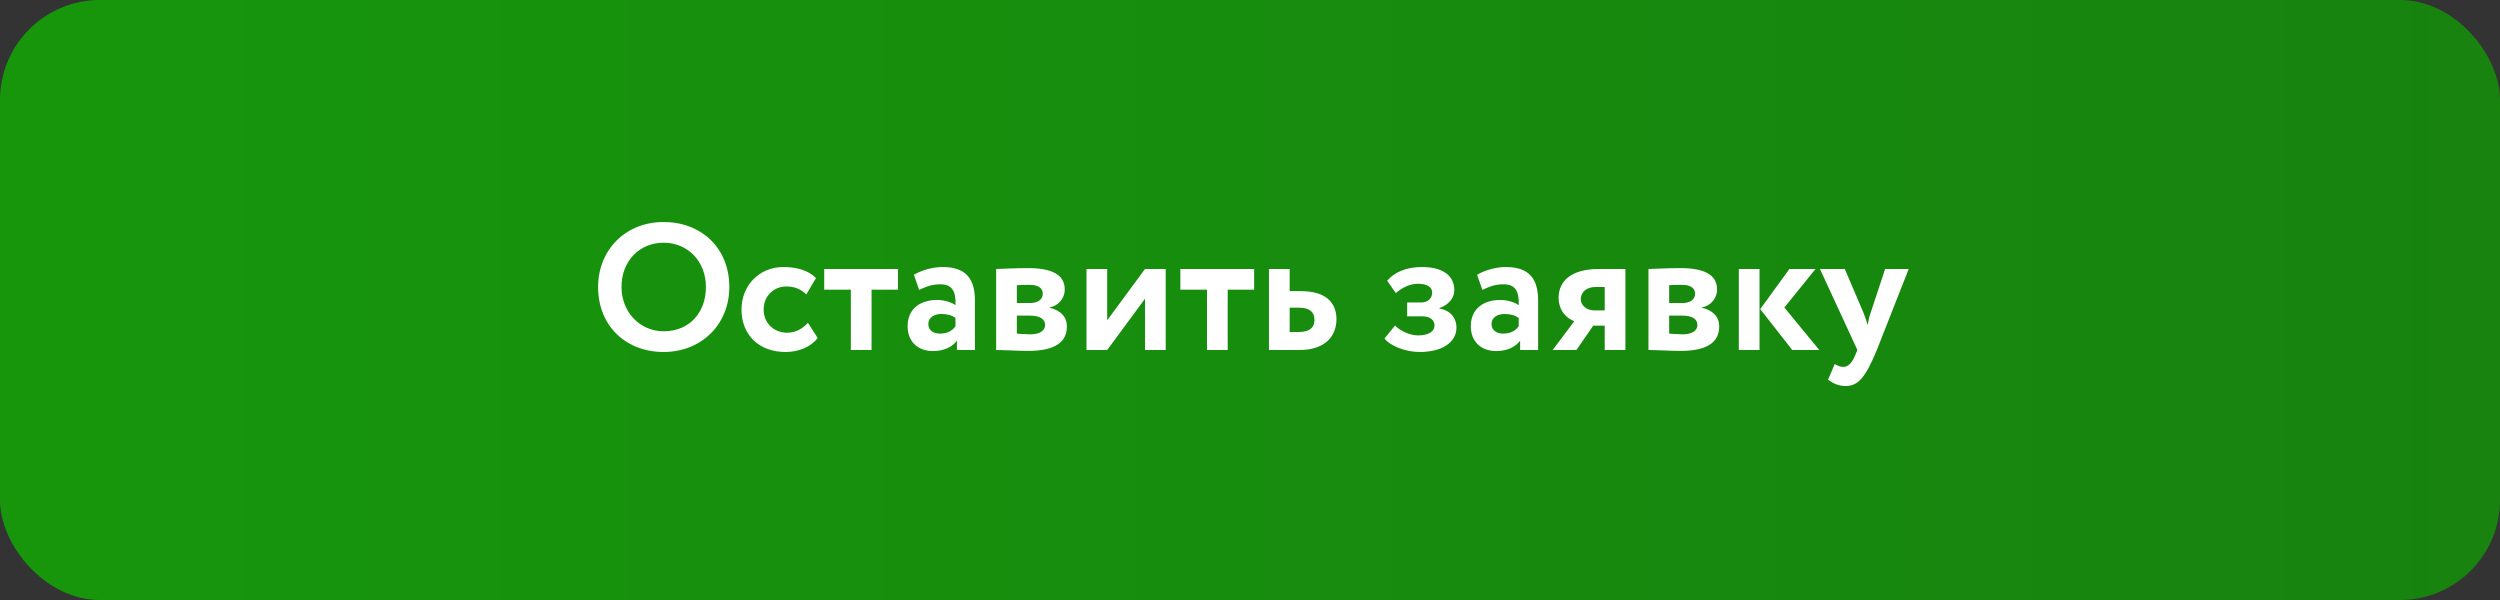
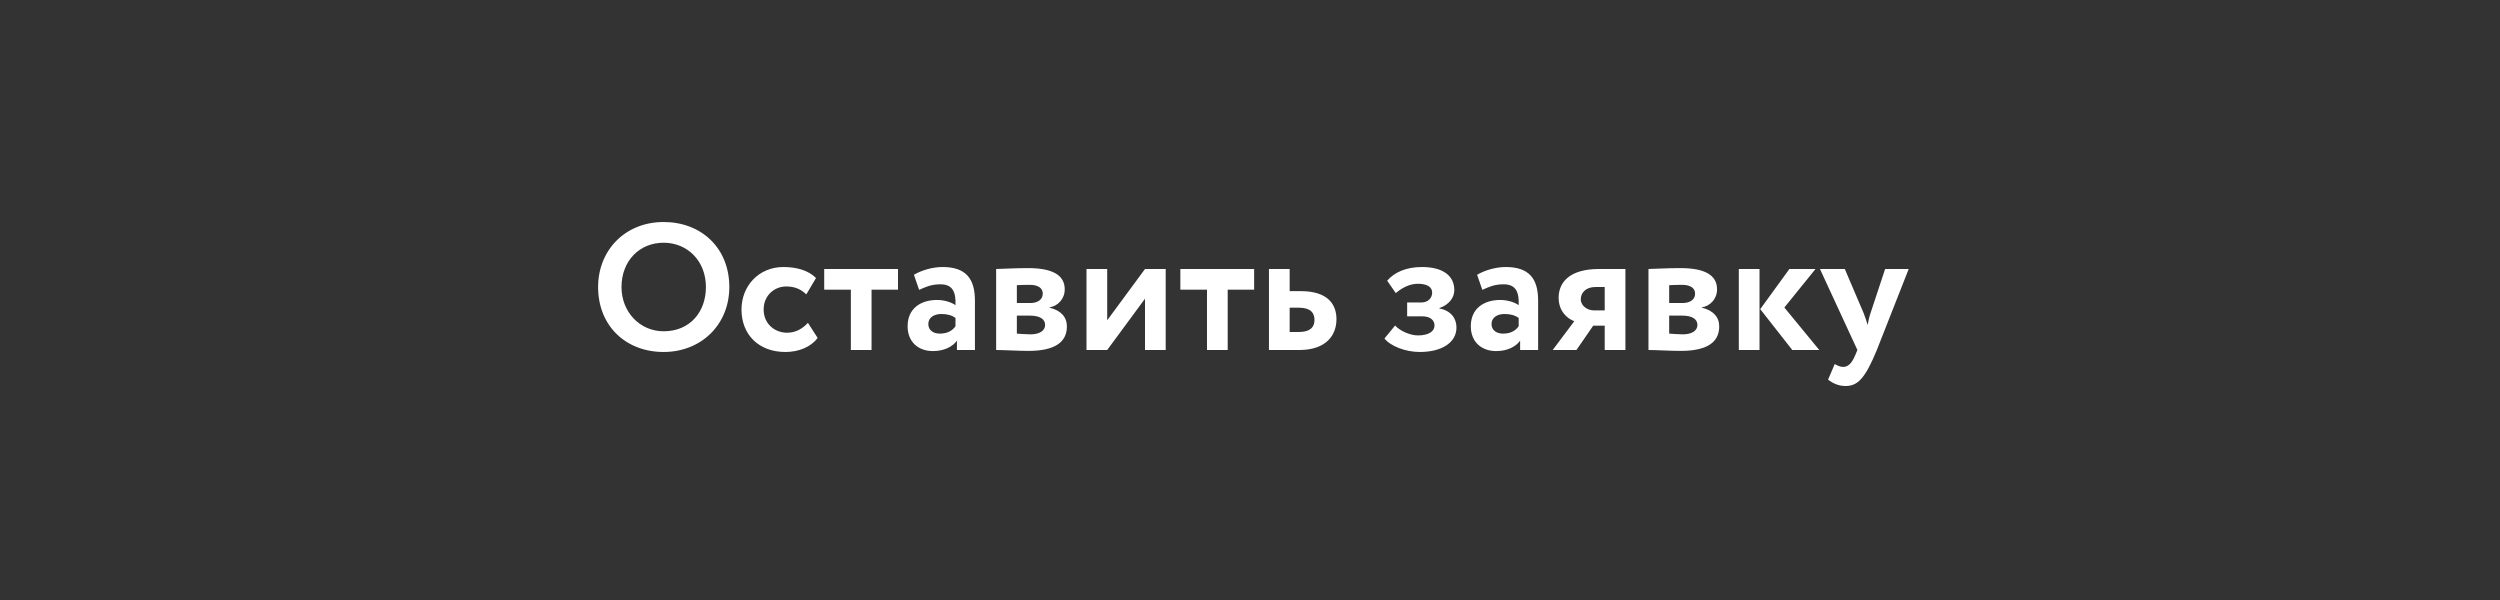
<svg xmlns="http://www.w3.org/2000/svg" width="250" height="60" viewBox="0 0 250 60" fill="none">
  <rect x="0" y="0" width="250" height="60" fill="#333333" stroke="none" />
-   <rect width="250" height="60" rx="10" fill="url(#paint0_linear_2_2)" fill-opacity="0.933" />
  <path d="M59.81 28.7C59.81 25.046 62.492 22.202 66.362 22.202C70.106 22.202 72.932 24.776 72.932 28.7C72.932 32.48 70.106 35.198 66.362 35.198C62.618 35.198 59.81 32.624 59.81 28.7ZM62.15 28.7C62.15 31.22 64.004 33.128 66.362 33.128C69.008 33.128 70.592 31.184 70.592 28.7C70.592 26.09 68.738 24.272 66.362 24.272C63.95 24.272 62.15 26.09 62.15 28.7ZM80.792 32.282L81.764 33.794C81.08 34.712 79.856 35.198 78.542 35.198C75.914 35.198 74.15 33.506 74.15 30.95C74.15 28.592 75.878 26.702 78.344 26.702C79.676 26.702 80.846 27.044 81.602 27.8L80.63 29.438C80.018 28.844 79.352 28.646 78.614 28.646C77.462 28.646 76.364 29.528 76.364 30.95C76.364 32.39 77.48 33.272 78.704 33.272C79.586 33.272 80.27 32.858 80.792 32.282ZM82.421 28.97V26.9H89.801V28.97H87.155V35H85.085V28.97H82.421ZM91.913 28.988L91.391 27.476C92.093 27.062 93.191 26.702 94.253 26.702C96.647 26.702 97.493 27.926 97.493 30.068V35H95.693V34.064C95.261 34.676 94.397 35.108 93.299 35.108C91.823 35.108 90.761 34.19 90.761 32.624C90.761 30.842 92.075 29.996 93.713 29.996C94.433 29.996 95.153 30.23 95.549 30.518C95.603 29.168 95.243 28.43 94.037 28.43C93.101 28.43 92.507 28.718 91.913 28.988ZM93.983 33.362C94.847 33.362 95.297 32.984 95.549 32.624V31.796C95.189 31.526 94.721 31.4 94.127 31.4C93.443 31.4 92.831 31.724 92.831 32.408C92.831 33.02 93.335 33.362 93.983 33.362ZM99.615 35V26.9C100.317 26.882 101.541 26.81 102.801 26.81C105.159 26.81 106.473 27.458 106.473 28.934C106.473 29.906 105.771 30.608 104.961 30.734V30.77C106.095 31.04 106.689 31.706 106.689 32.642C106.689 34.244 105.447 35.09 102.837 35.09C101.829 35.09 100.353 35 99.615 35ZM102.981 31.562H101.685V33.362C101.991 33.38 102.549 33.434 103.053 33.434C103.971 33.434 104.511 33.056 104.511 32.498C104.511 31.886 103.953 31.562 102.981 31.562ZM102.981 28.484C102.495 28.484 101.901 28.502 101.685 28.52V30.302H103.035C103.719 30.302 104.277 29.996 104.277 29.366C104.277 28.772 103.755 28.484 102.981 28.484ZM110.72 35H108.65V26.9H110.72V32.03L114.5 26.9H116.57V35H114.5V29.87L110.72 35ZM118.035 28.97V26.9H125.415V28.97H122.769V35H120.699V28.97H118.035ZM126.896 35V26.9H128.966V29.114H130.082C132.836 29.114 133.646 30.482 133.646 31.922C133.646 33.47 132.674 35 129.92 35H126.896ZM129.902 30.77H128.966V33.2H129.884C131 33.2 131.45 32.732 131.45 31.994C131.45 31.256 131.018 30.77 129.902 30.77ZM141.975 35.198C140.535 35.198 139.041 34.604 138.447 33.848L139.509 32.552C139.995 33.092 141.021 33.542 141.795 33.542C142.875 33.542 143.451 33.128 143.451 32.552C143.451 32.012 143.019 31.634 142.227 31.634H140.715V30.248H142.137C142.821 30.248 143.217 29.78 143.217 29.258C143.217 28.7 142.695 28.376 141.795 28.376C140.859 28.376 140.085 28.88 139.581 29.312L138.717 28.07C139.455 27.206 140.661 26.702 142.191 26.702C144.333 26.702 145.431 27.602 145.431 29.006C145.431 29.78 144.891 30.482 143.937 30.806V30.842C145.071 31.058 145.647 31.814 145.647 32.75C145.647 34.262 144.171 35.198 141.975 35.198ZM148.233 28.988L147.711 27.476C148.413 27.062 149.511 26.702 150.573 26.702C152.967 26.702 153.813 27.926 153.813 30.068V35H152.013V34.064C151.581 34.676 150.717 35.108 149.619 35.108C148.143 35.108 147.081 34.19 147.081 32.624C147.081 30.842 148.395 29.996 150.033 29.996C150.753 29.996 151.473 30.23 151.869 30.518C151.923 29.168 151.563 28.43 150.357 28.43C149.421 28.43 148.827 28.718 148.233 28.988ZM150.303 33.362C151.167 33.362 151.617 32.984 151.869 32.624V31.796C151.509 31.526 151.041 31.4 150.447 31.4C149.763 31.4 149.151 31.724 149.151 32.408C149.151 33.02 149.655 33.362 150.303 33.362ZM159.895 26.9H162.541V35H160.471V32.57H159.319L157.645 35H155.269L157.429 32.12C156.727 31.868 155.863 31.112 155.863 29.78C155.863 28.214 156.979 26.9 159.895 26.9ZM158.077 29.924C158.077 30.59 158.743 31.04 159.391 31.04H160.471V28.7H159.553C158.545 28.7 158.077 29.312 158.077 29.924ZM164.847 35V26.9C165.549 26.882 166.773 26.81 168.033 26.81C170.391 26.81 171.705 27.458 171.705 28.934C171.705 29.906 171.003 30.608 170.193 30.734V30.77C171.327 31.04 171.921 31.706 171.921 32.642C171.921 34.244 170.679 35.09 168.069 35.09C167.061 35.09 165.585 35 164.847 35ZM168.213 31.562H166.917V33.362C167.223 33.38 167.781 33.434 168.285 33.434C169.203 33.434 169.743 33.056 169.743 32.498C169.743 31.886 169.185 31.562 168.213 31.562ZM168.213 28.484C167.727 28.484 167.133 28.502 166.917 28.52V30.302H168.267C168.951 30.302 169.509 29.996 169.509 29.366C169.509 28.772 168.987 28.484 168.213 28.484ZM181.55 26.9L178.436 30.752L181.928 35H179.228L176.024 30.914L178.94 26.9H181.55ZM173.882 35V26.9H175.952V35H173.882ZM190.87 26.9L187.684 35C186.496 37.898 185.74 38.6 184.552 38.6C183.814 38.6 183.274 38.312 182.806 37.97L183.472 36.404C183.688 36.53 183.994 36.692 184.318 36.692C184.84 36.692 185.218 36.278 185.56 35.432L185.74 35L181.996 26.9H184.48L186.37 31.328C186.532 31.724 186.64 32.102 186.766 32.498C186.838 32.12 186.91 31.724 187.054 31.31L188.512 26.9H190.87Z" fill="white" />
  <defs>
    <linearGradient id="paint0_linear_2_2" x1="0" y1="30" x2="250" y2="30" gradientUnits="userSpaceOnUse">
      <stop stop-color="#159E0A" />
      <stop offset="1" stop-color="#16890D" />
    </linearGradient>
  </defs>
</svg>